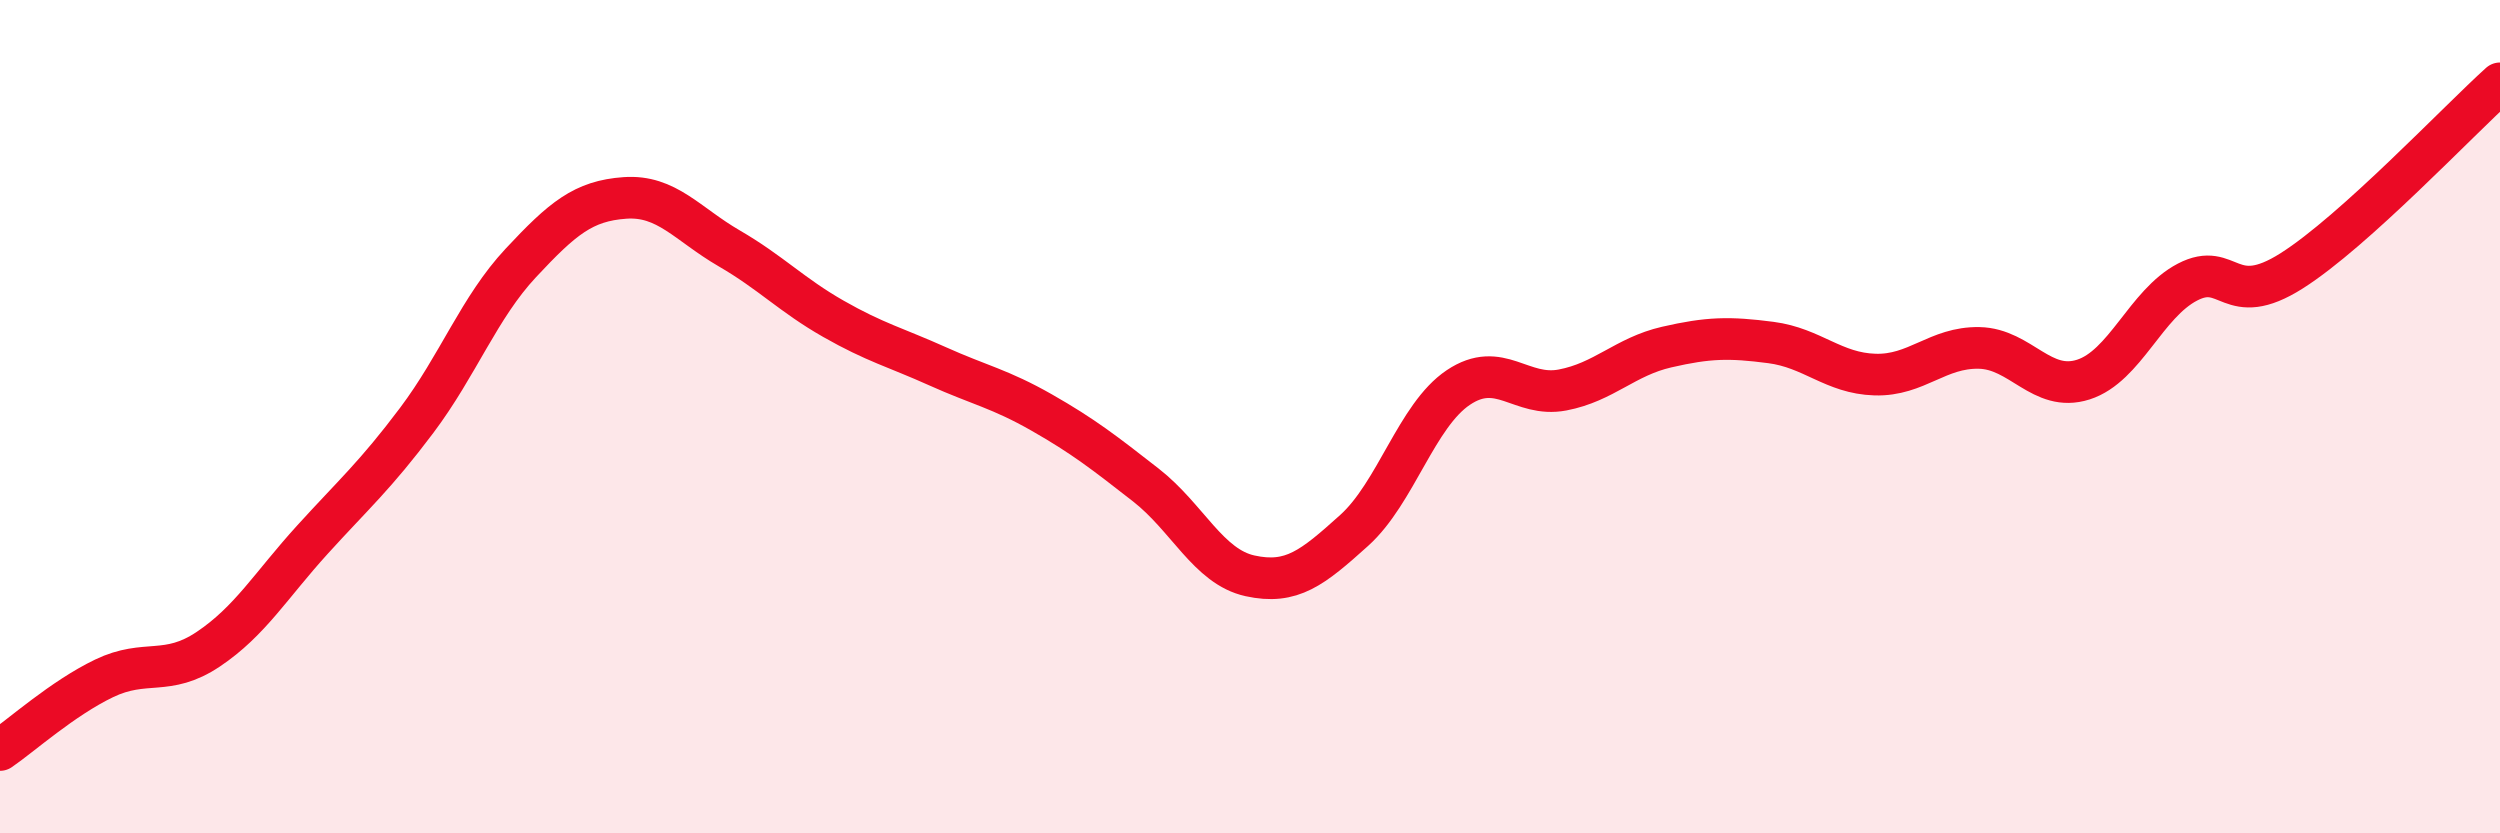
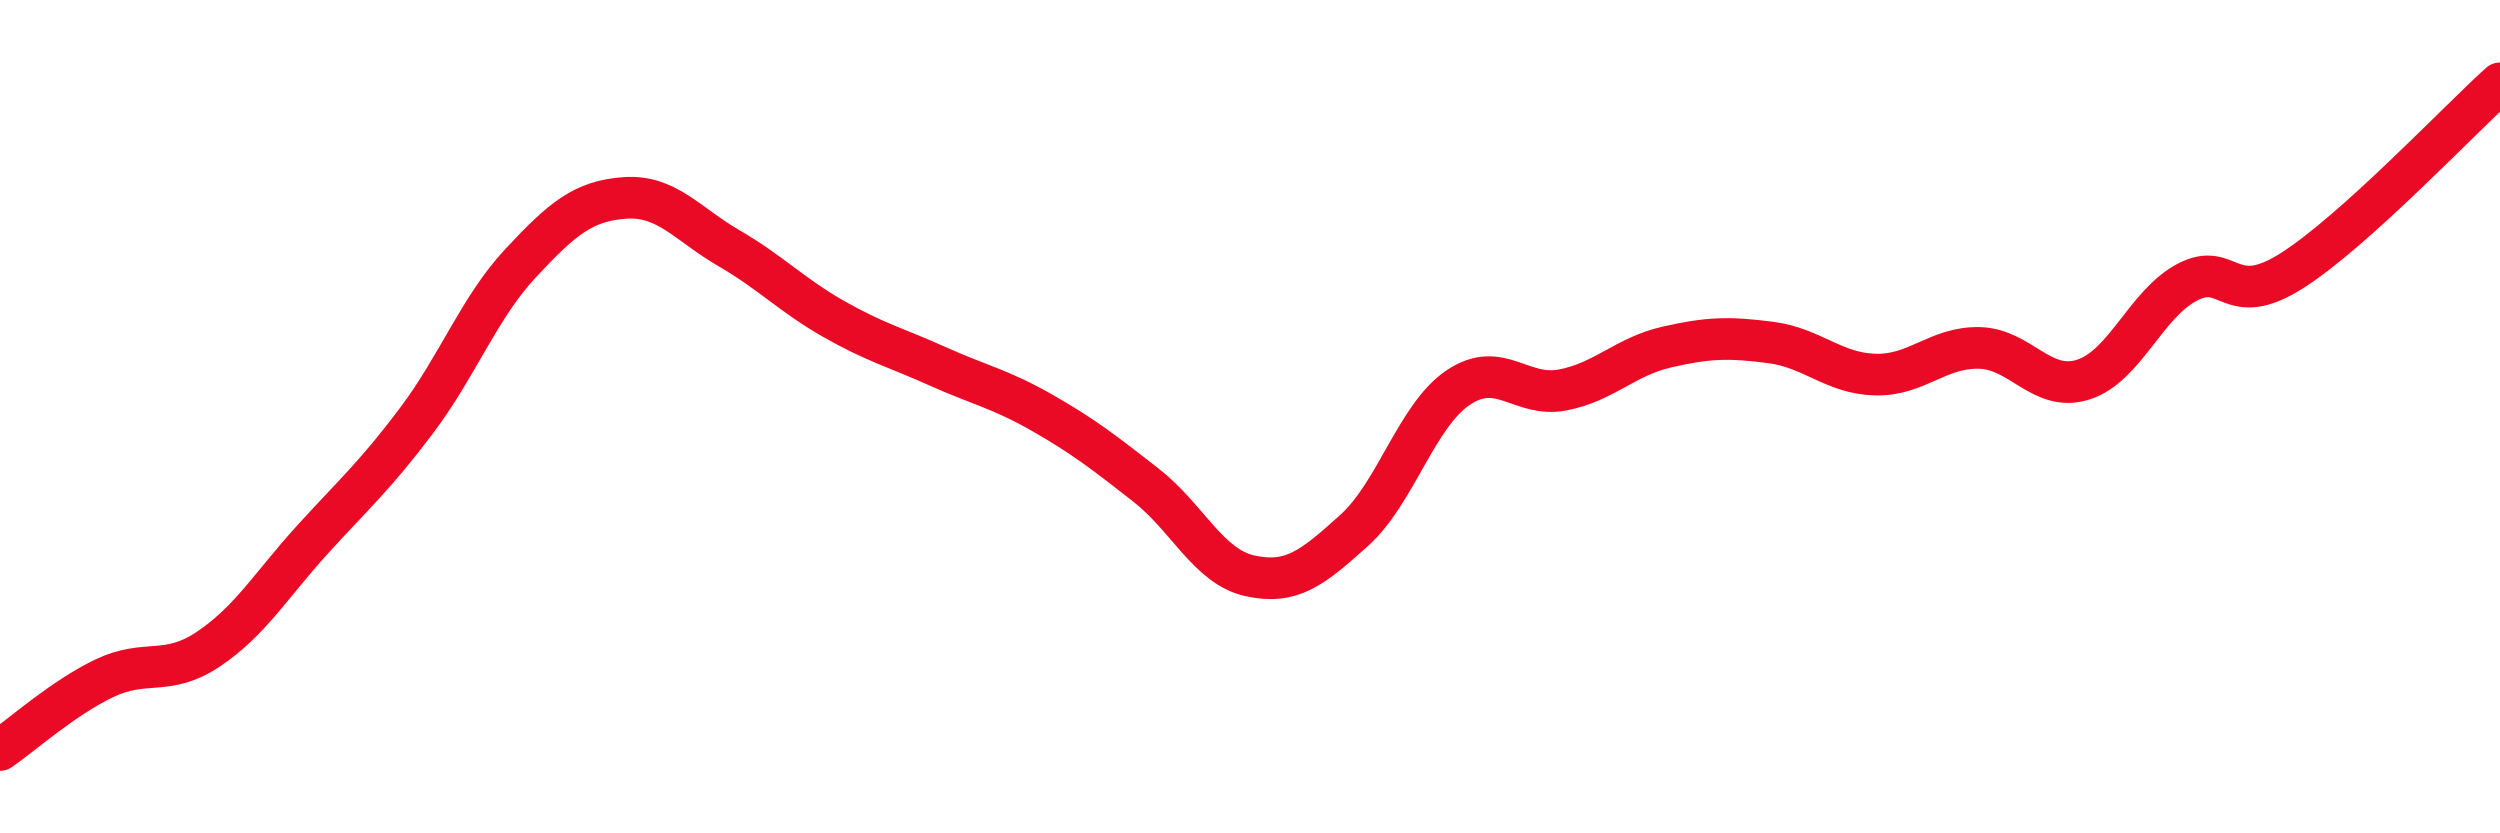
<svg xmlns="http://www.w3.org/2000/svg" width="60" height="20" viewBox="0 0 60 20">
-   <path d="M 0,18 C 0.5,17.66 1.5,16.76 2.5,16.28 C 3.5,15.8 4,16.25 5,15.58 C 6,14.91 6.5,14.05 7.5,12.95 C 8.5,11.85 9,11.42 10,10.09 C 11,8.76 11.5,7.38 12.5,6.31 C 13.5,5.24 14,4.82 15,4.75 C 16,4.68 16.5,5.38 17.5,5.96 C 18.5,6.54 19,7.08 20,7.65 C 21,8.22 21.5,8.34 22.5,8.79 C 23.5,9.24 24,9.33 25,9.9 C 26,10.47 26.5,10.86 27.5,11.64 C 28.5,12.42 29,13.6 30,13.82 C 31,14.04 31.5,13.63 32.5,12.73 C 33.5,11.83 34,9.97 35,9.3 C 36,8.63 36.5,9.55 37.5,9.36 C 38.5,9.17 39,8.56 40,8.33 C 41,8.1 41.5,8.09 42.5,8.22 C 43.5,8.35 44,8.96 45,8.99 C 46,9.02 46.5,8.33 47.5,8.35 C 48.5,8.37 49,9.43 50,9.11 C 51,8.79 51.5,7.29 52.5,6.77 C 53.5,6.25 53.5,7.45 55,6.5 C 56.5,5.55 59,2.9 60,2L60 20L0 20Z" fill="#EB0A25" opacity="0.1" stroke-linecap="round" stroke-linejoin="round" />
  <path d="M 0,18 C 0.5,17.66 1.5,16.76 2.5,16.28 C 3.5,15.8 4,16.25 5,15.58 C 6,14.91 6.5,14.05 7.5,12.95 C 8.5,11.85 9,11.42 10,10.09 C 11,8.76 11.5,7.38 12.5,6.31 C 13.5,5.24 14,4.82 15,4.75 C 16,4.68 16.5,5.38 17.5,5.96 C 18.5,6.54 19,7.08 20,7.65 C 21,8.22 21.5,8.34 22.5,8.79 C 23.5,9.24 24,9.33 25,9.9 C 26,10.47 26.5,10.86 27.5,11.64 C 28.5,12.42 29,13.6 30,13.82 C 31,14.04 31.5,13.63 32.5,12.73 C 33.5,11.83 34,9.97 35,9.3 C 36,8.63 36.5,9.55 37.5,9.36 C 38.5,9.17 39,8.56 40,8.33 C 41,8.1 41.5,8.09 42.5,8.22 C 43.5,8.35 44,8.96 45,8.99 C 46,9.02 46.5,8.33 47.5,8.35 C 48.5,8.37 49,9.43 50,9.11 C 51,8.79 51.5,7.29 52.5,6.77 C 53.5,6.25 53.5,7.45 55,6.5 C 56.5,5.55 59,2.9 60,2" stroke="#EB0A25" stroke-width="1" fill="none" stroke-linecap="round" stroke-linejoin="round" />
</svg>